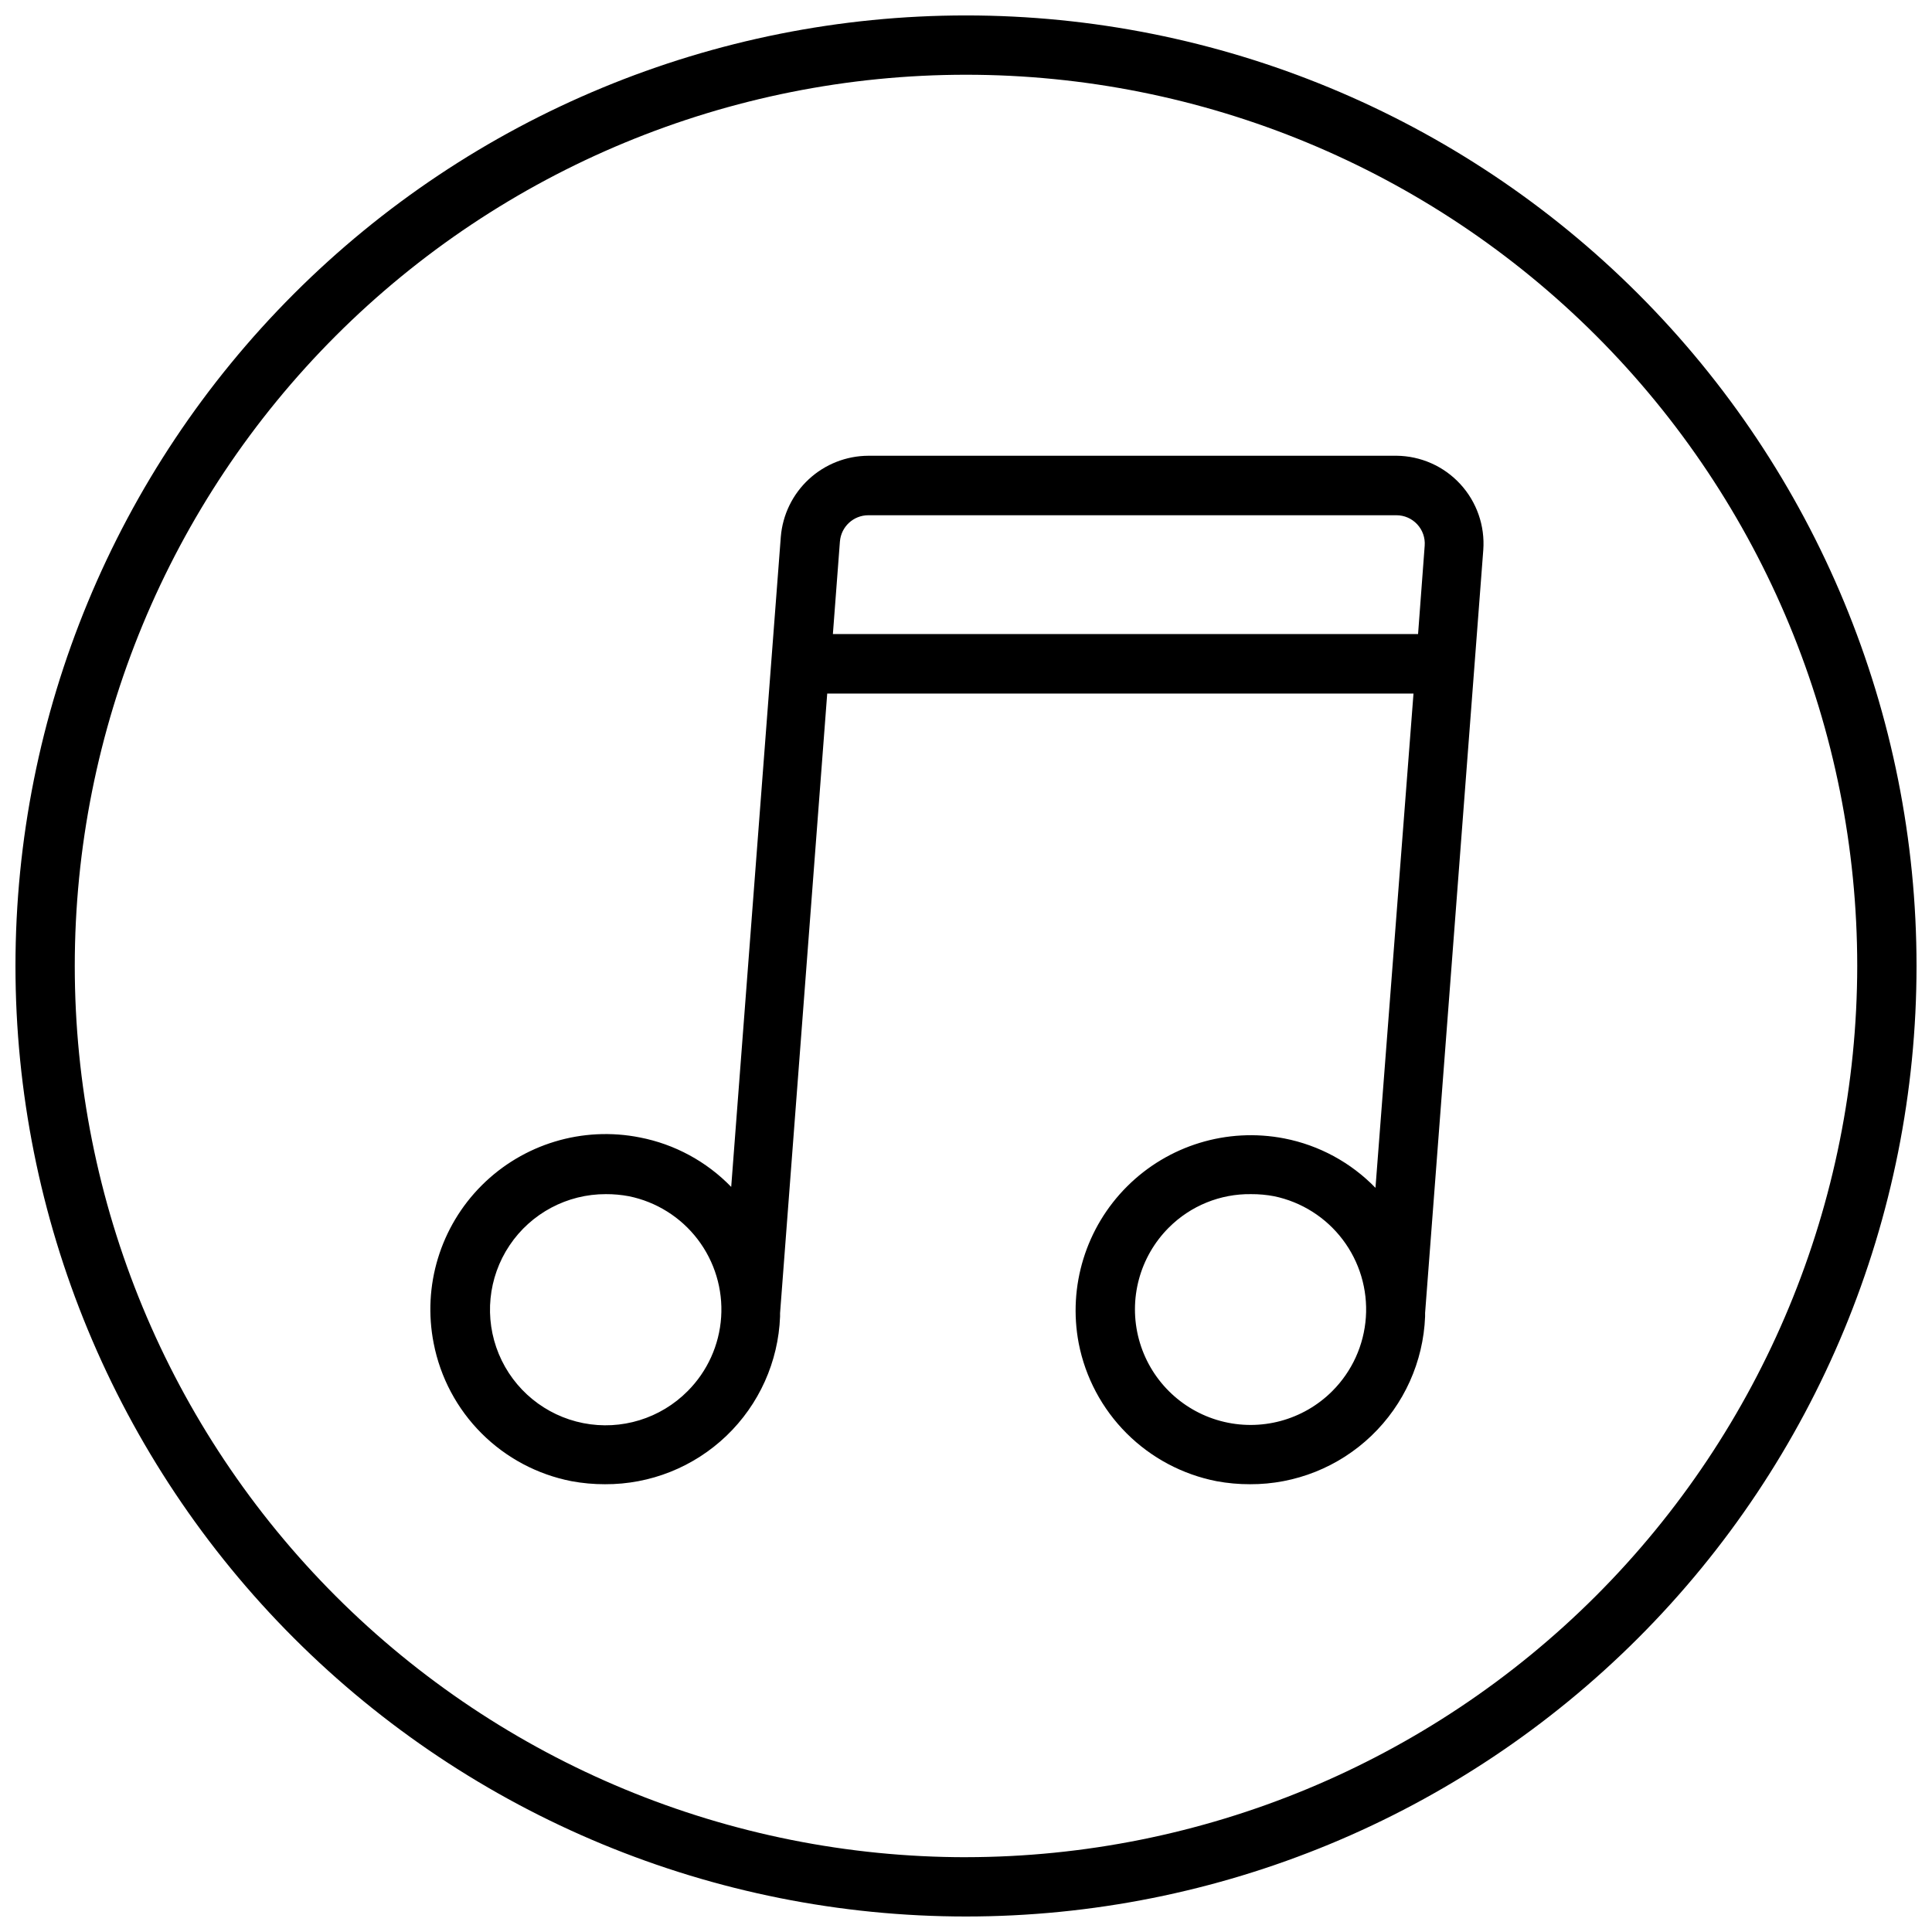
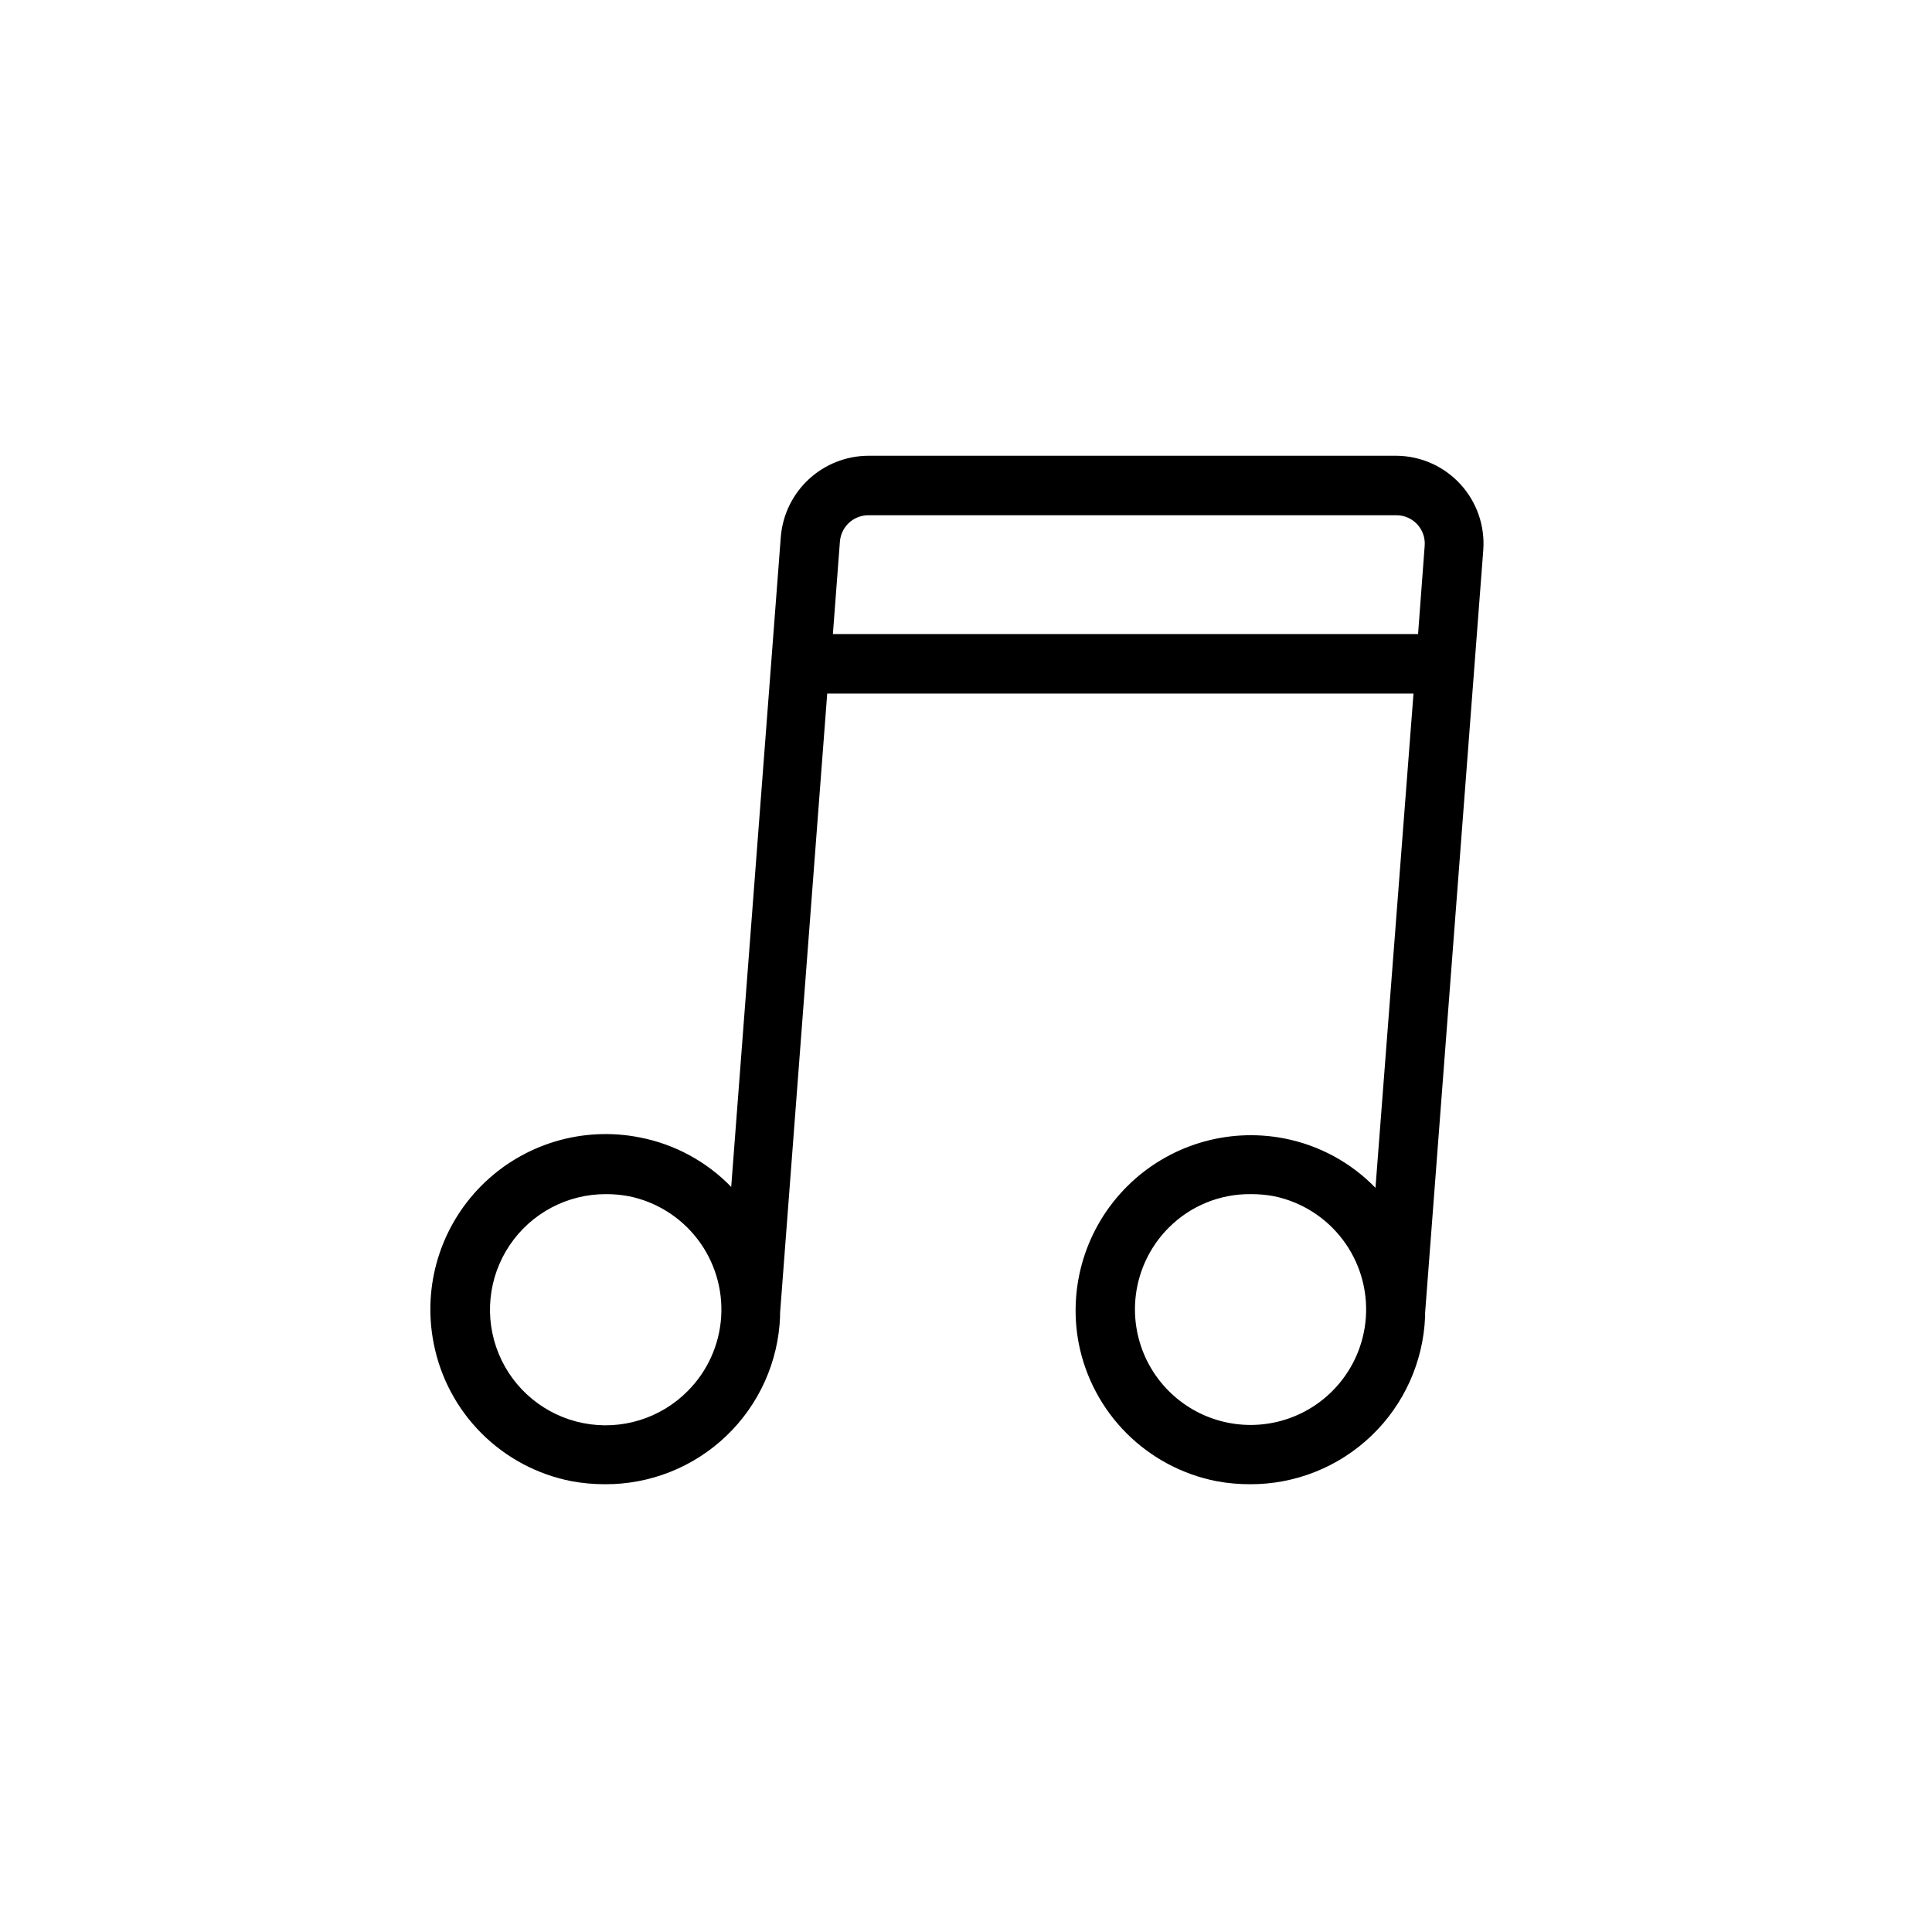
<svg xmlns="http://www.w3.org/2000/svg" width="800px" height="800px" version="1.1" viewBox="144 144 512 512">
  <defs>
    <clipPath id="a">
-       <path d="m148.09 148.09h503.81v503.81h-503.81z" />
-     </clipPath>
+       </clipPath>
  </defs>
  <path d="m514.06 264.78h-139.96c-5.848 0.031-11.469 2.25-15.758 6.223-4.293 3.973-6.938 9.41-7.418 15.238l-13.148 172.3c-6.531-6.738-14.969-11.312-24.184-13.102-15.207-3.035-30.93 1.719-41.91 12.676-10.977 10.957-15.762 26.672-12.75 41.887 1.758 9.035 6.172 17.34 12.68 23.848 6.508 6.508 14.812 10.922 23.844 12.68 2.926 0.543 5.894 0.812 8.867 0.805 11.988 0.062 23.531-4.539 32.191-12.832 8.656-8.289 13.754-19.625 14.211-31.602 0.016-0.305 0.016-0.605 0-0.91l12.496-164.19h155.37l-10.078 130.99h0.004c-6.531-6.738-14.973-11.309-24.184-13.098-15.129-2.934-30.723 1.832-41.633 12.711s-15.719 26.465-12.828 41.598c1.762 9.031 6.18 17.332 12.688 23.84 6.508 6.504 14.809 10.922 23.84 12.688 2.922 0.543 5.891 0.812 8.867 0.805 11.984 0.051 23.52-4.555 32.172-12.844 8.656-8.289 13.758-19.617 14.227-31.59 0.02-0.32 0.02-0.641 0-0.957l15.418-202.18c0.473-6.422-1.734-12.75-6.098-17.484-4.359-4.738-10.488-7.453-16.926-7.504zm-187.82 247.87c-7.219 7.281-17.598 10.473-27.656 8.496-10.059-1.973-18.465-8.848-22.395-18.316-3.926-9.465-2.859-20.273 2.844-28.789 5.703-8.516 15.293-13.613 25.543-13.582 2.043-0.008 4.086 0.176 6.094 0.555 7.262 1.48 13.738 5.543 18.23 11.434 4.492 5.891 6.699 13.207 6.211 20.602-0.488 7.391-3.641 14.355-8.871 19.602zm170.84 0h-0.004c-7.738 7.742-19.02 10.766-29.594 7.93-10.57-2.832-18.828-11.09-21.664-21.66-2.832-10.574 0.191-21.855 7.93-29.594 5.773-5.785 13.645-8.984 21.816-8.867 2.043-0.012 4.086 0.176 6.098 0.555 7.242 1.508 13.691 5.586 18.16 11.484 4.469 5.894 6.652 13.211 6.148 20.59-0.504 7.383-3.664 14.332-8.895 19.562zm22.723-200.62-155.08 0.004 1.863-24.535 0.004-0.004c0.312-3.914 3.574-6.938 7.504-6.949h139.96c2.09-0.008 4.086 0.859 5.512 2.391 1.426 1.527 2.148 3.582 1.992 5.668z" />
  <g clip-path="url(#a)">
    <path d="m400 148.09c-66.812 0-130.88 26.539-178.12 73.781s-73.781 111.31-73.781 178.12c0 66.809 26.539 130.88 73.781 178.12 47.242 47.242 111.31 73.781 178.12 73.781 66.809 0 130.88-26.539 178.12-73.781 47.242-47.242 73.781-111.31 73.781-178.12 0-66.812-26.539-130.88-73.781-178.12-47.242-47.242-111.31-73.781-178.12-73.781zm0 488.09c-62.641 0-122.71-24.883-167.01-69.176-44.293-44.293-69.176-104.37-69.176-167.01s24.883-122.71 69.176-167.01c44.297-44.293 104.37-69.176 167.01-69.176s122.71 24.883 167.01 69.176c44.293 44.297 69.176 104.37 69.176 167.01-0.066 62.617-24.973 122.66-69.25 166.93s-104.32 69.184-166.93 69.25z" />
  </g>
</svg>